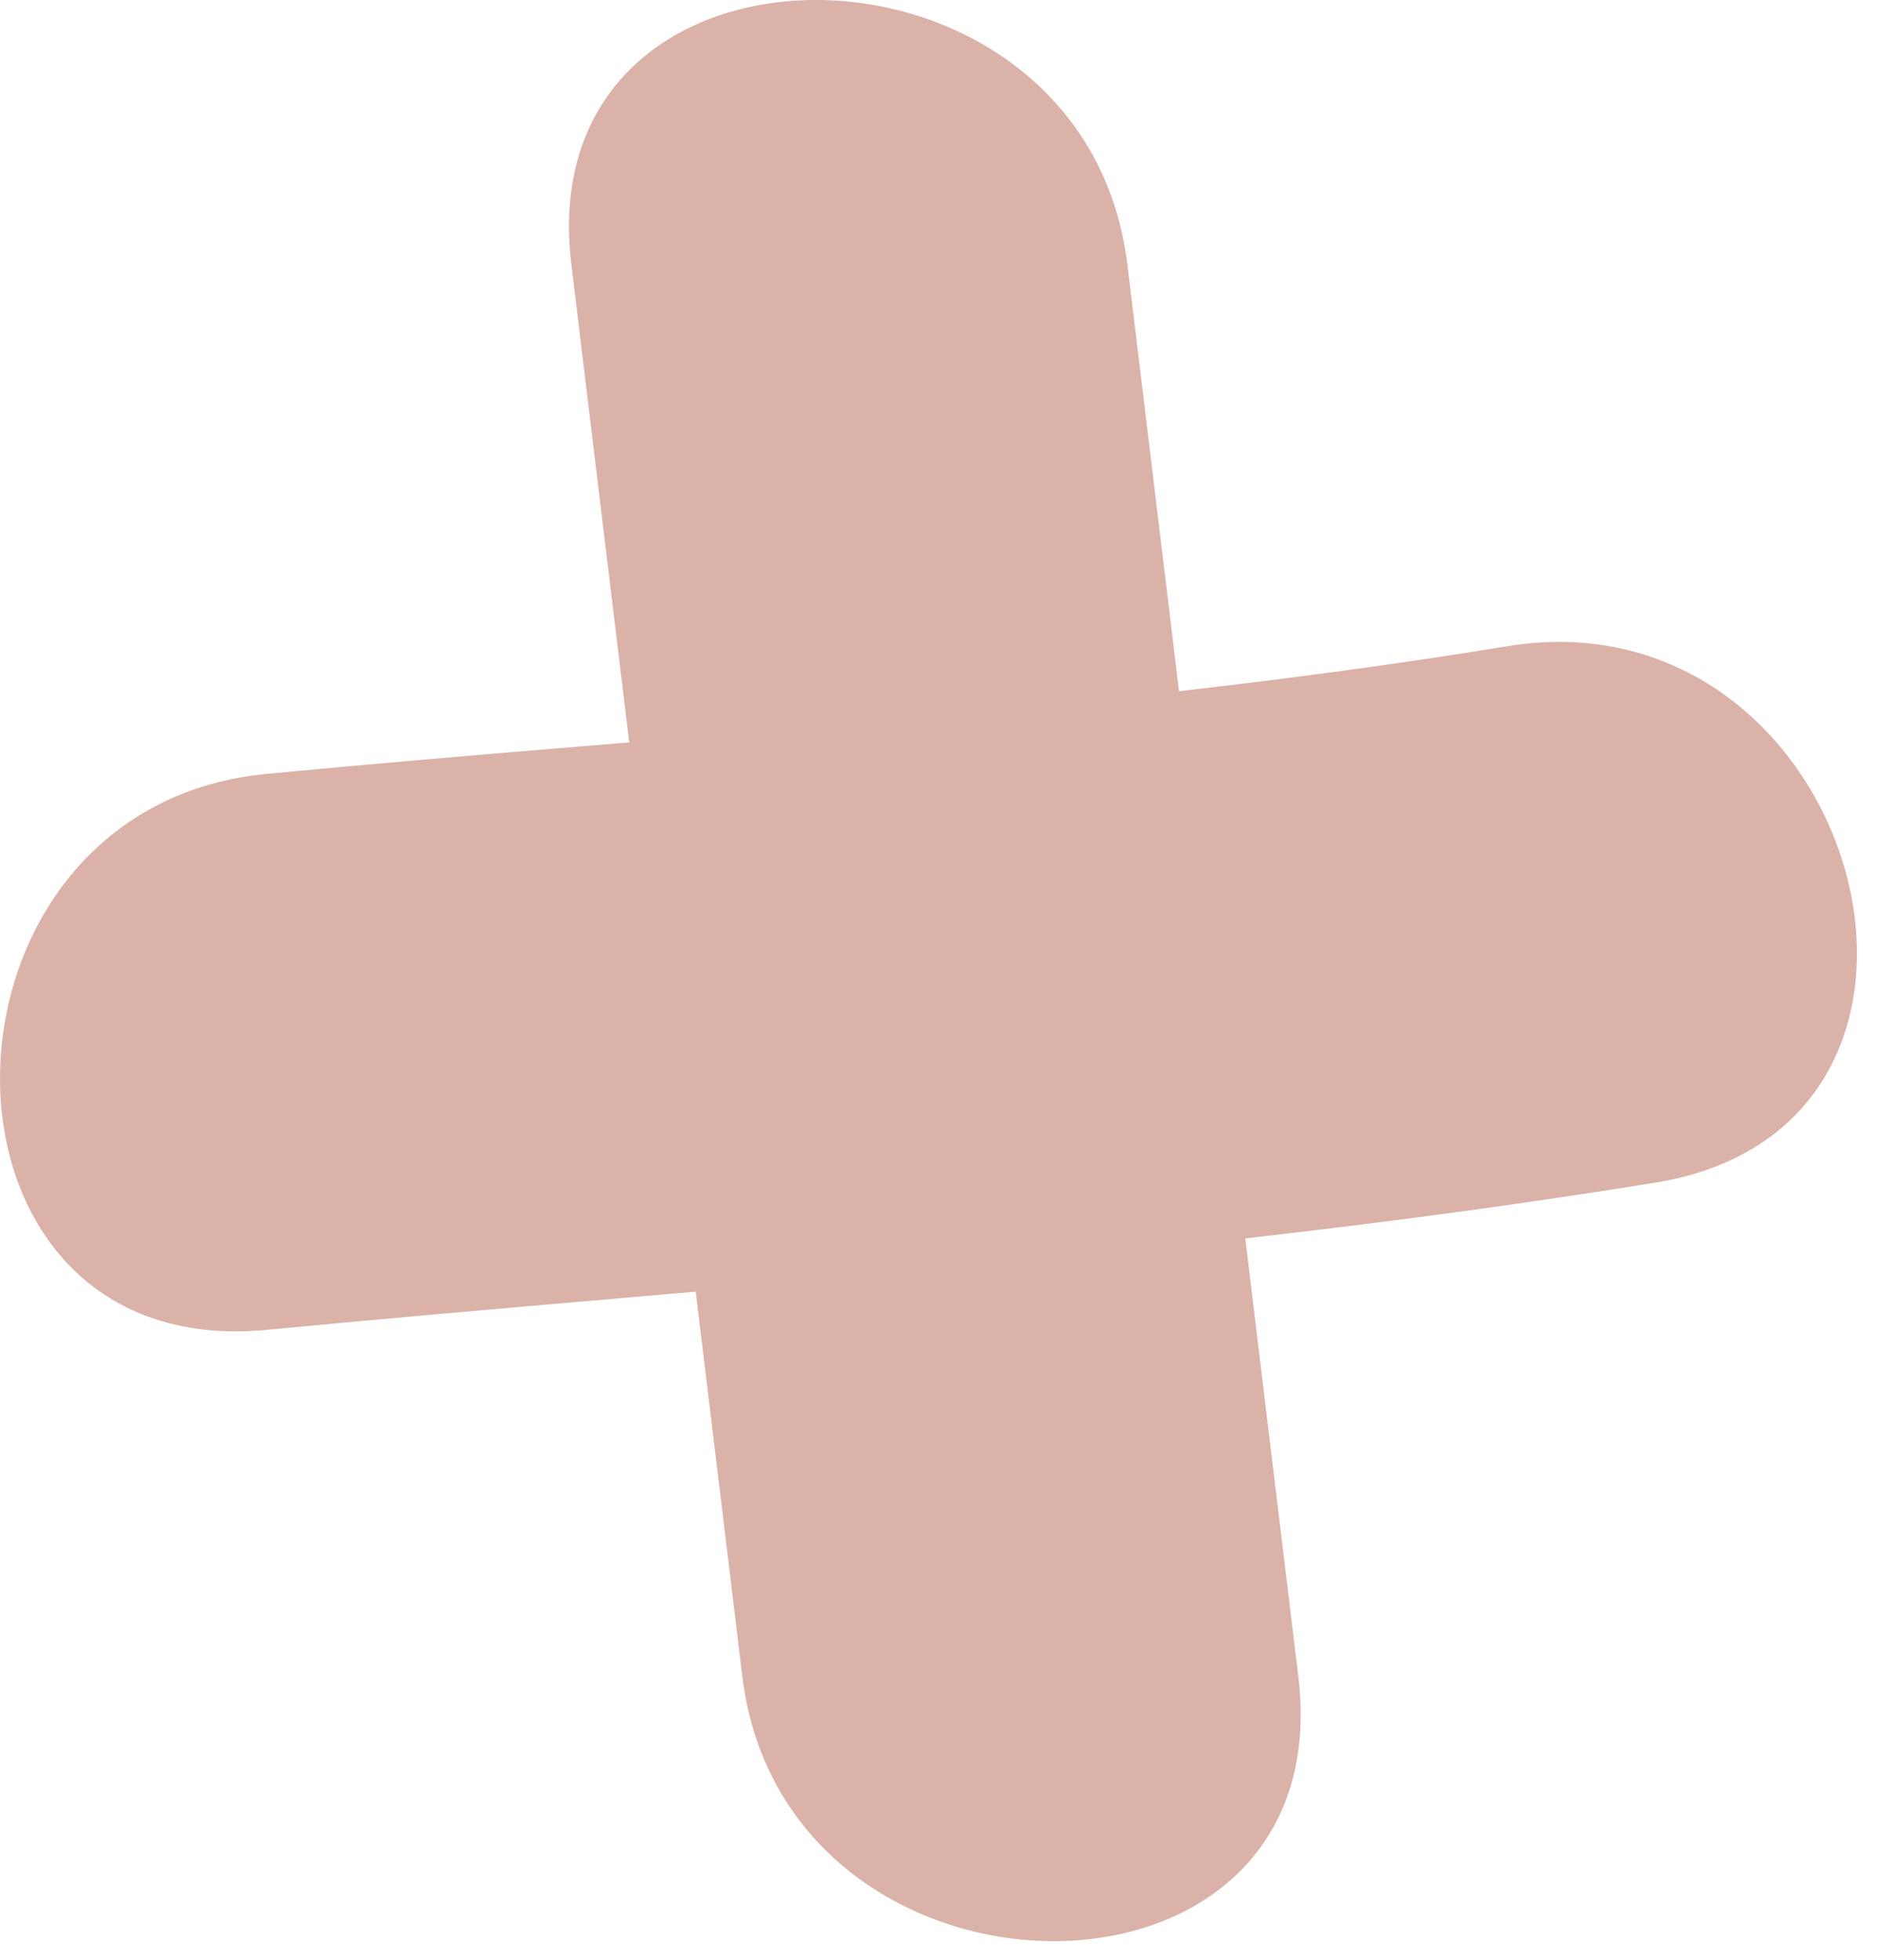
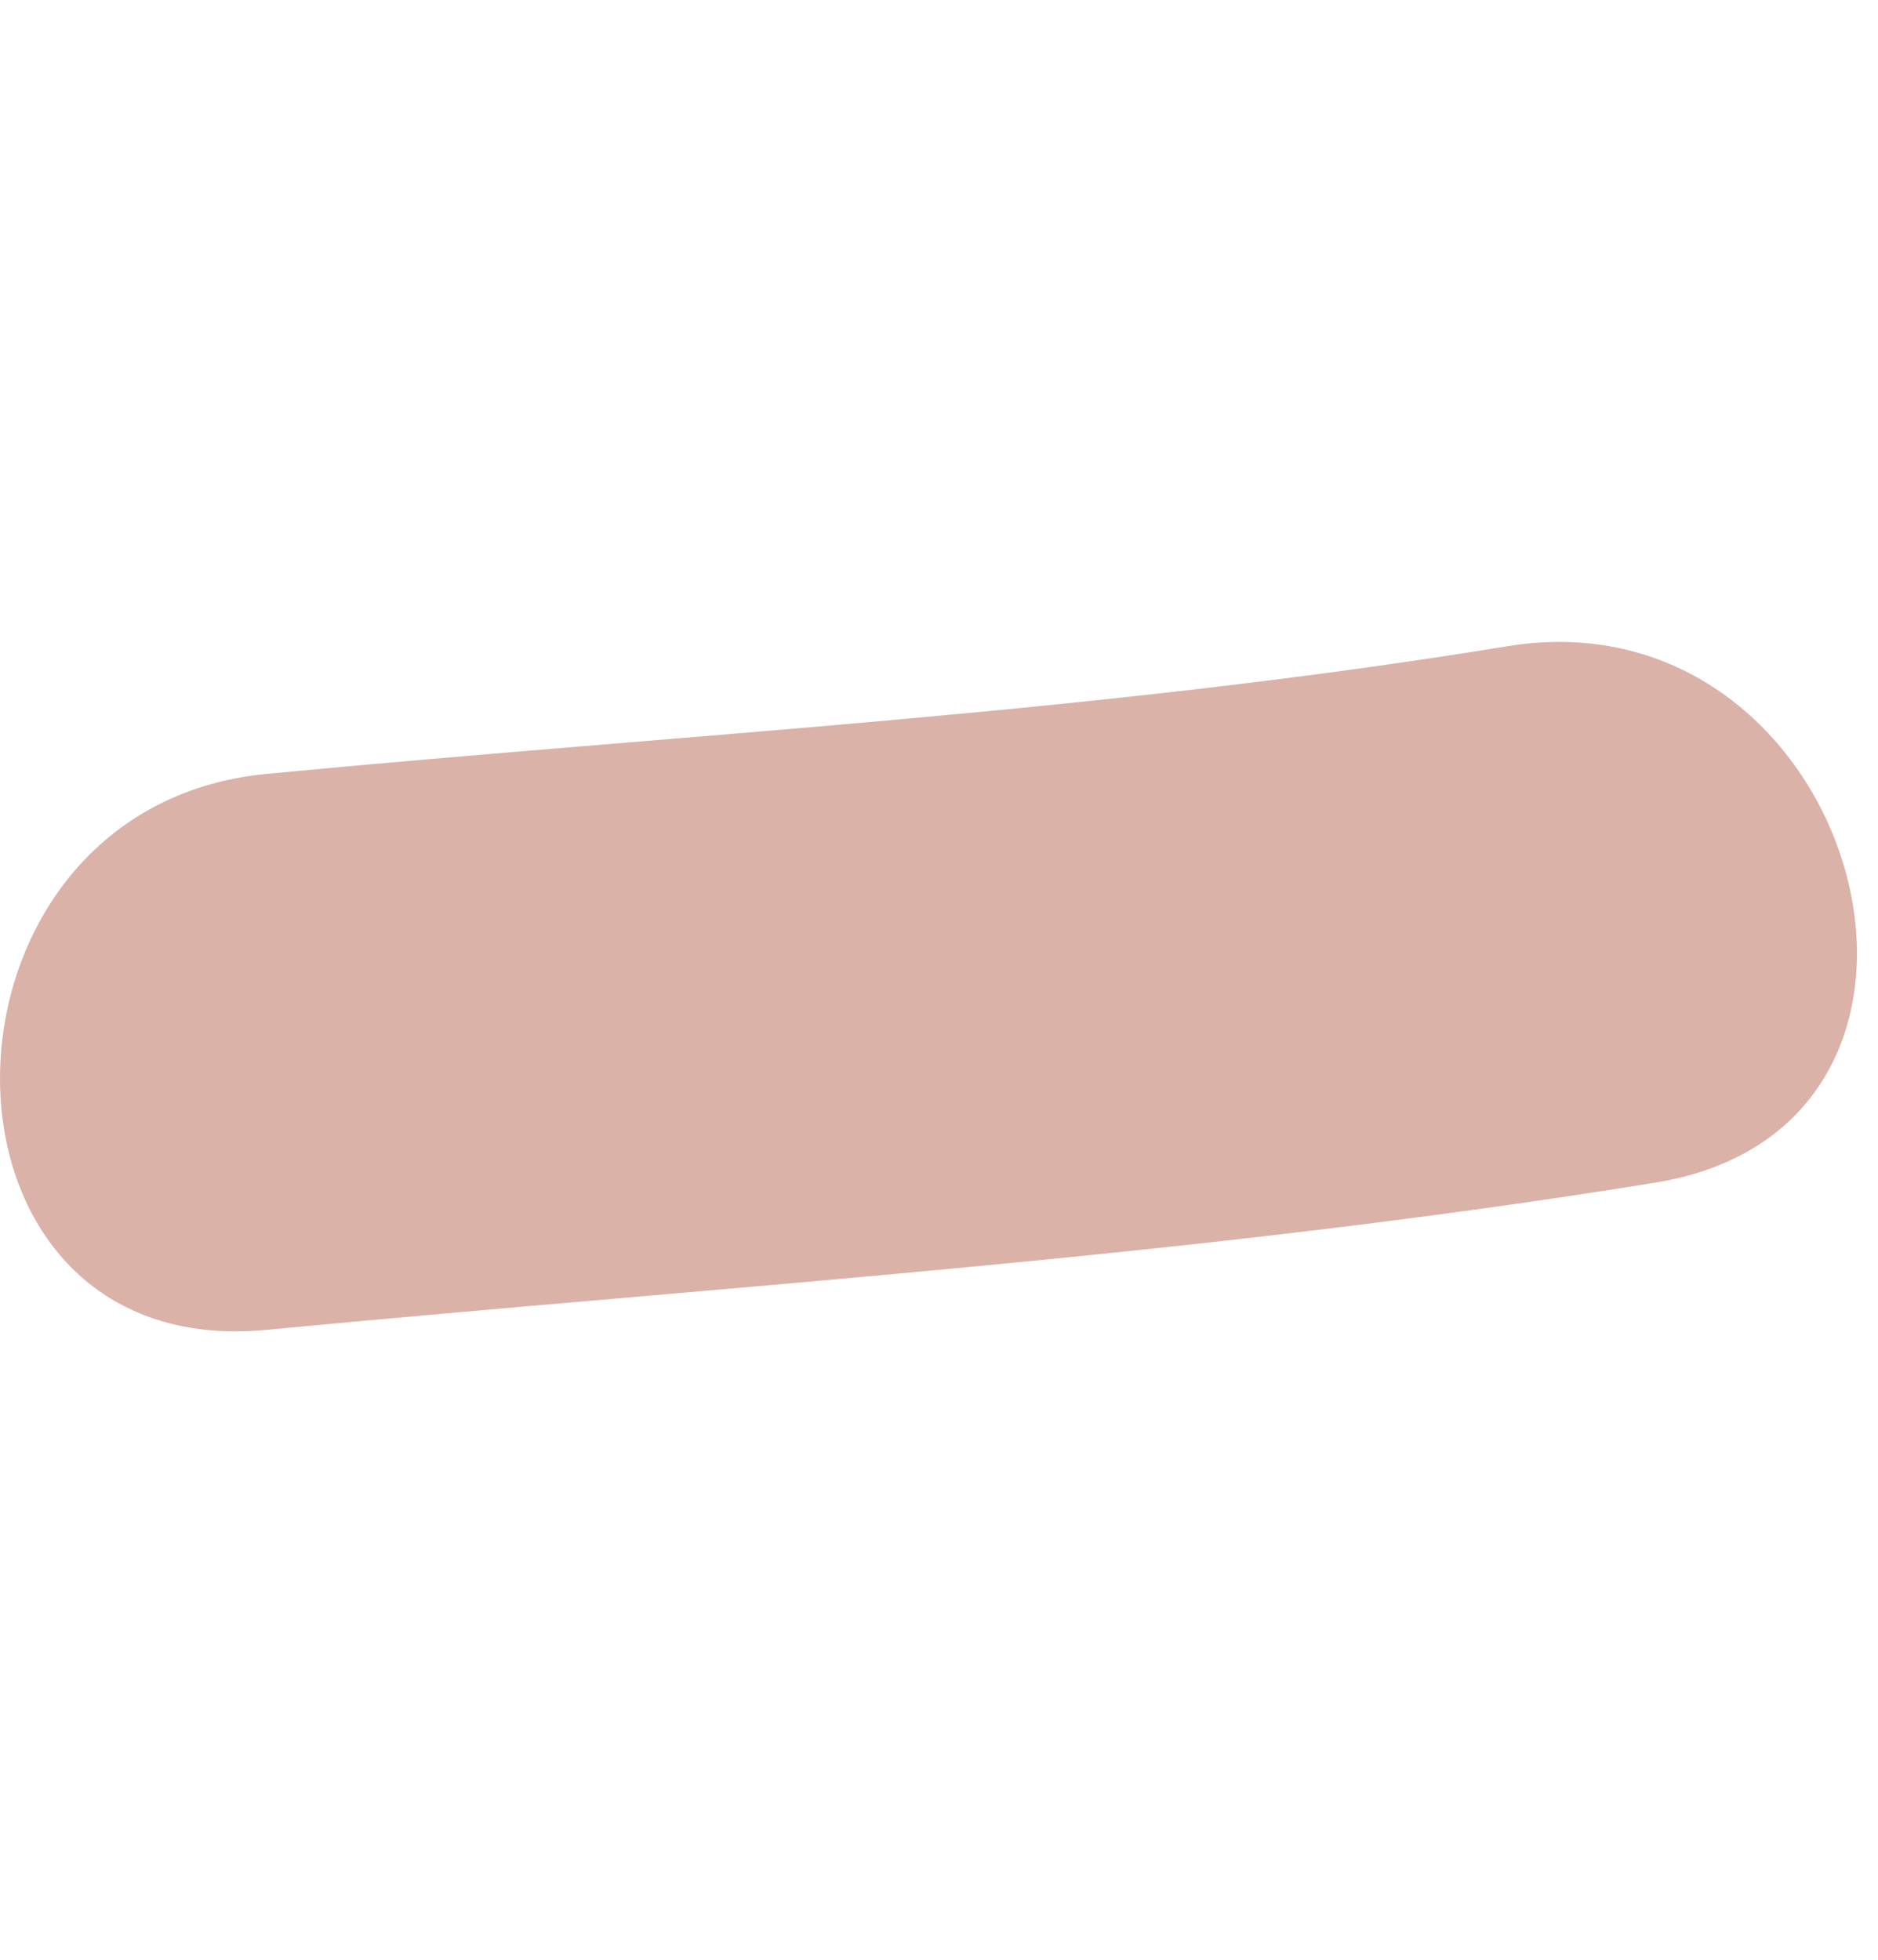
<svg xmlns="http://www.w3.org/2000/svg" width="69" height="72" viewBox="0 0 69 72" fill="none">
-   <path d="M47.701 61.587C45.608 44.291 43.514 27.017 41.421 9.721C39.856 -3.156 19.407 -3.325 20.993 9.721C23.087 27.017 25.18 44.291 27.274 61.587C28.839 74.485 49.287 74.633 47.701 61.587Z" fill="#DAB2A8" />
  <path d="M55.399 23.739C40.279 26.213 25.012 26.974 9.786 28.433C-3.198 29.681 -3.324 50.106 9.786 48.858C26.852 47.23 43.895 46.194 60.834 43.446C73.775 41.331 68.298 21.646 55.399 23.739Z" fill="#DAB2A8" />
</svg>